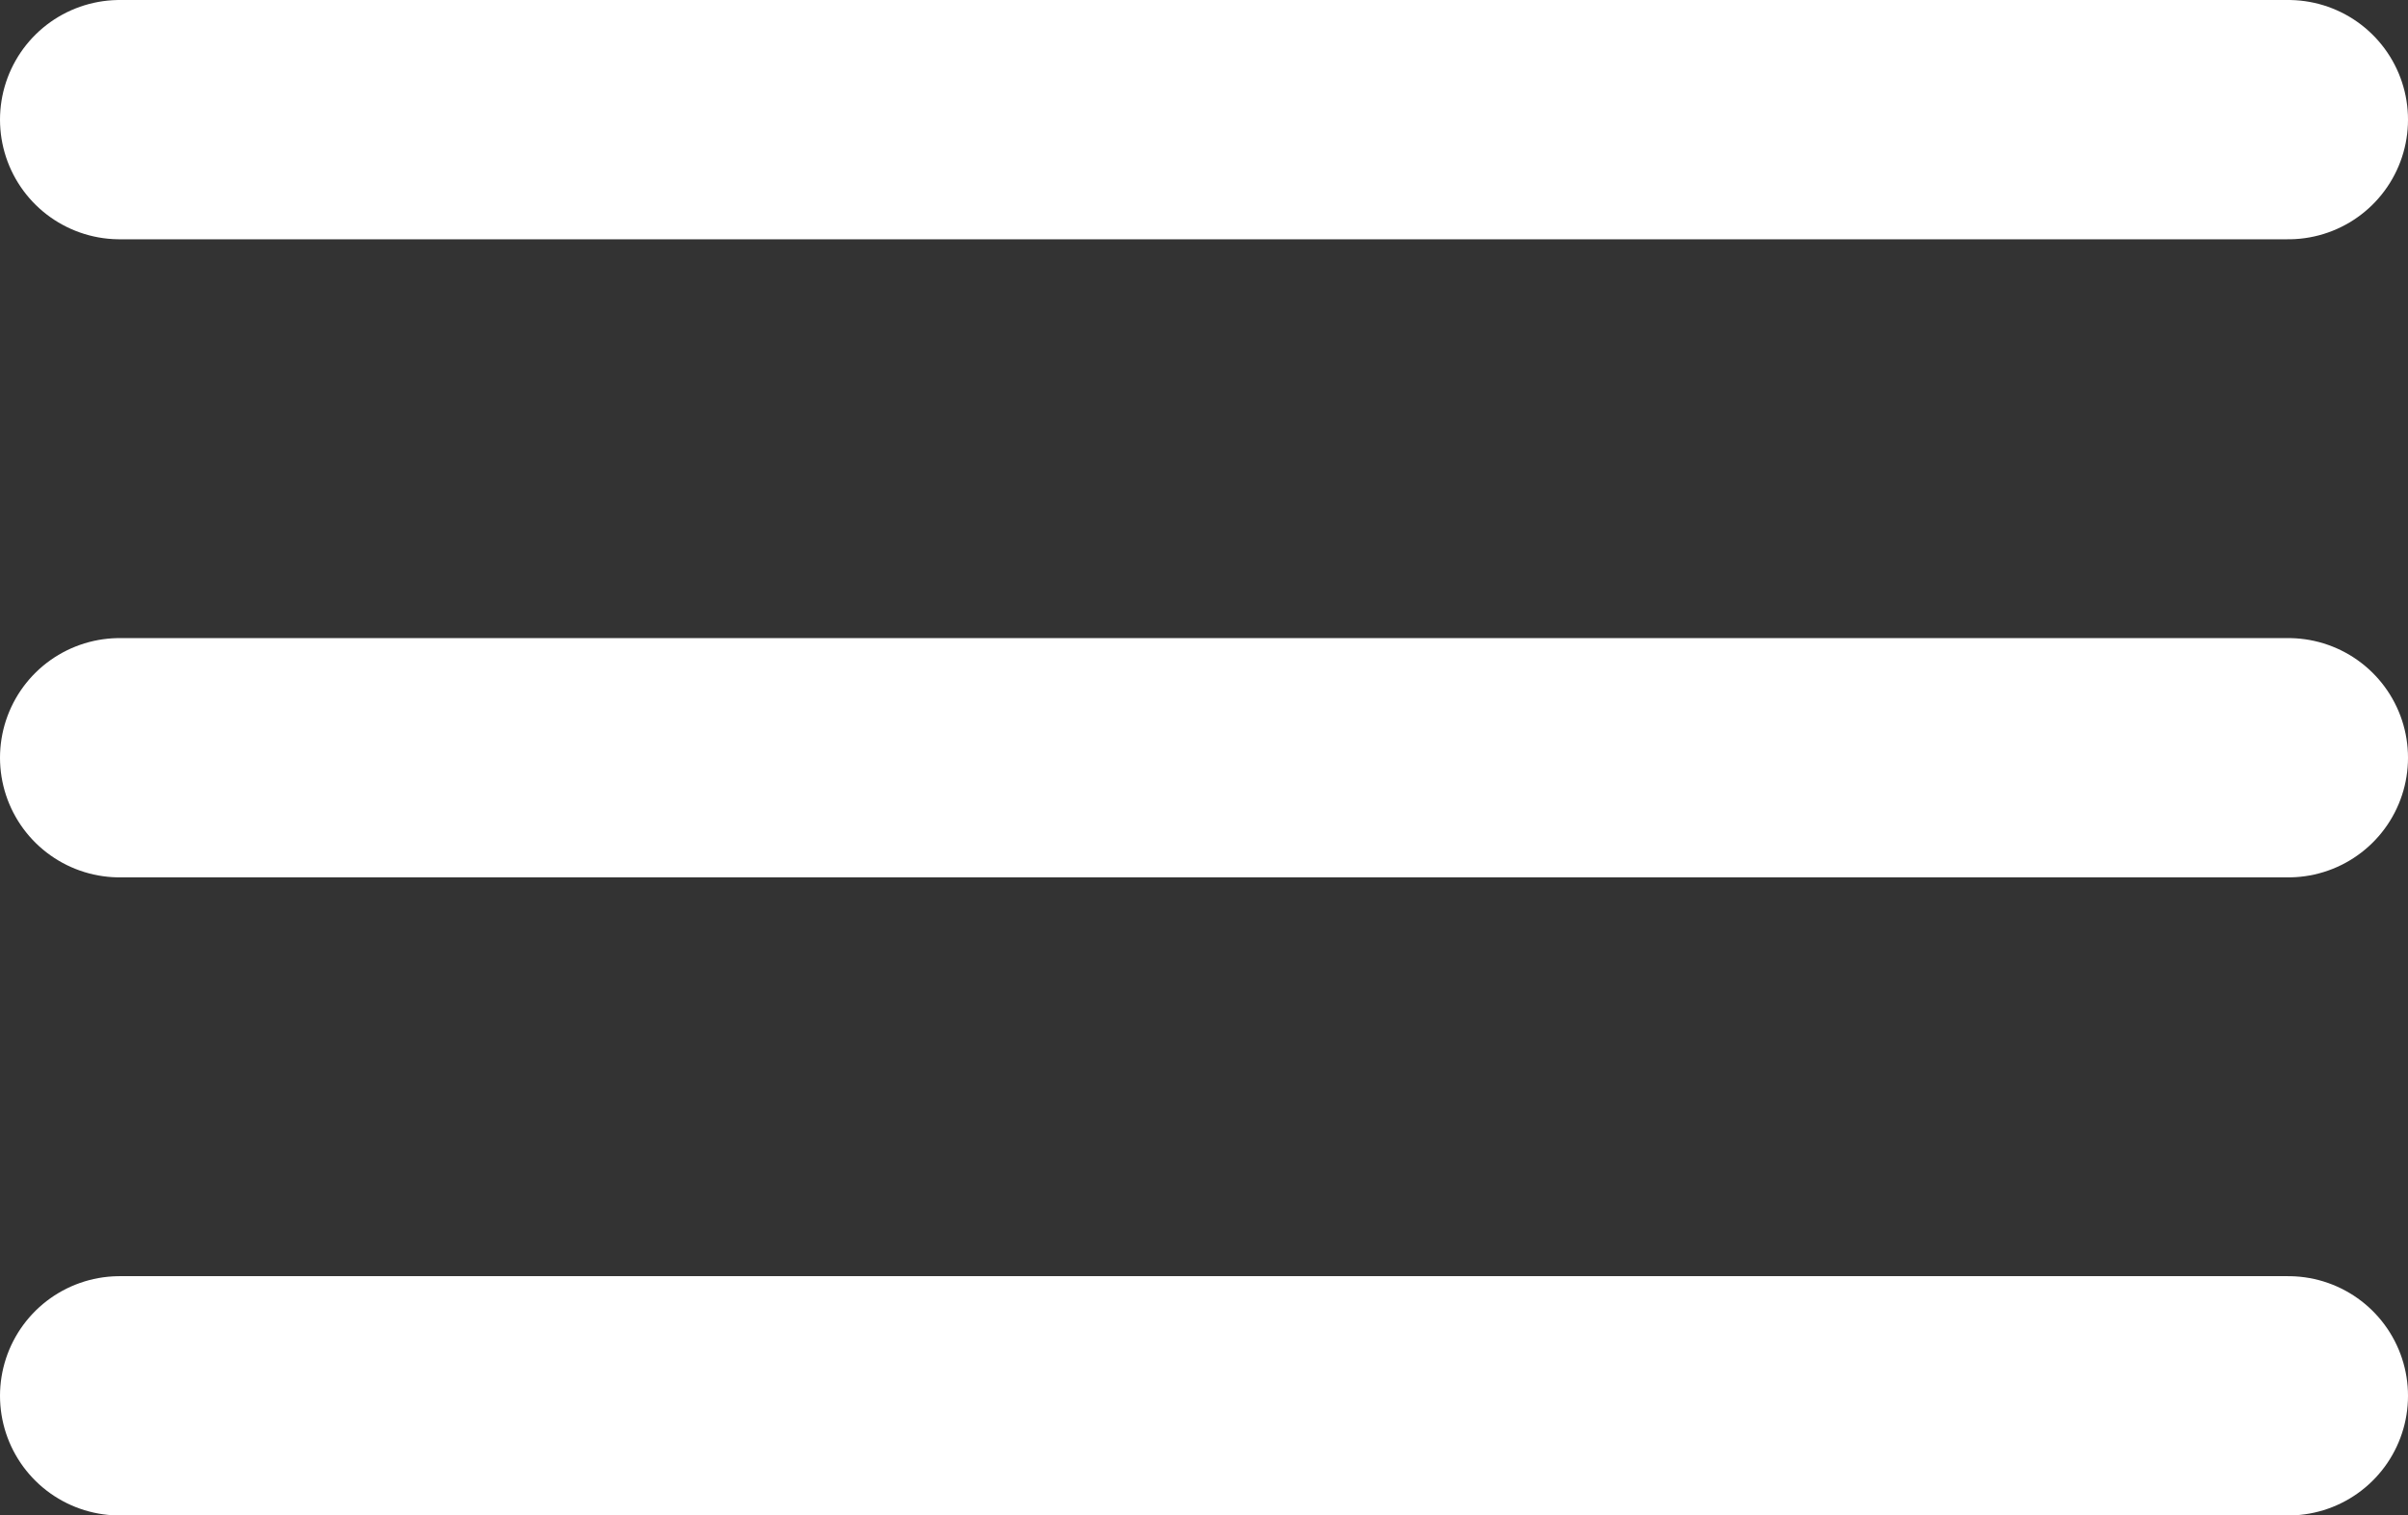
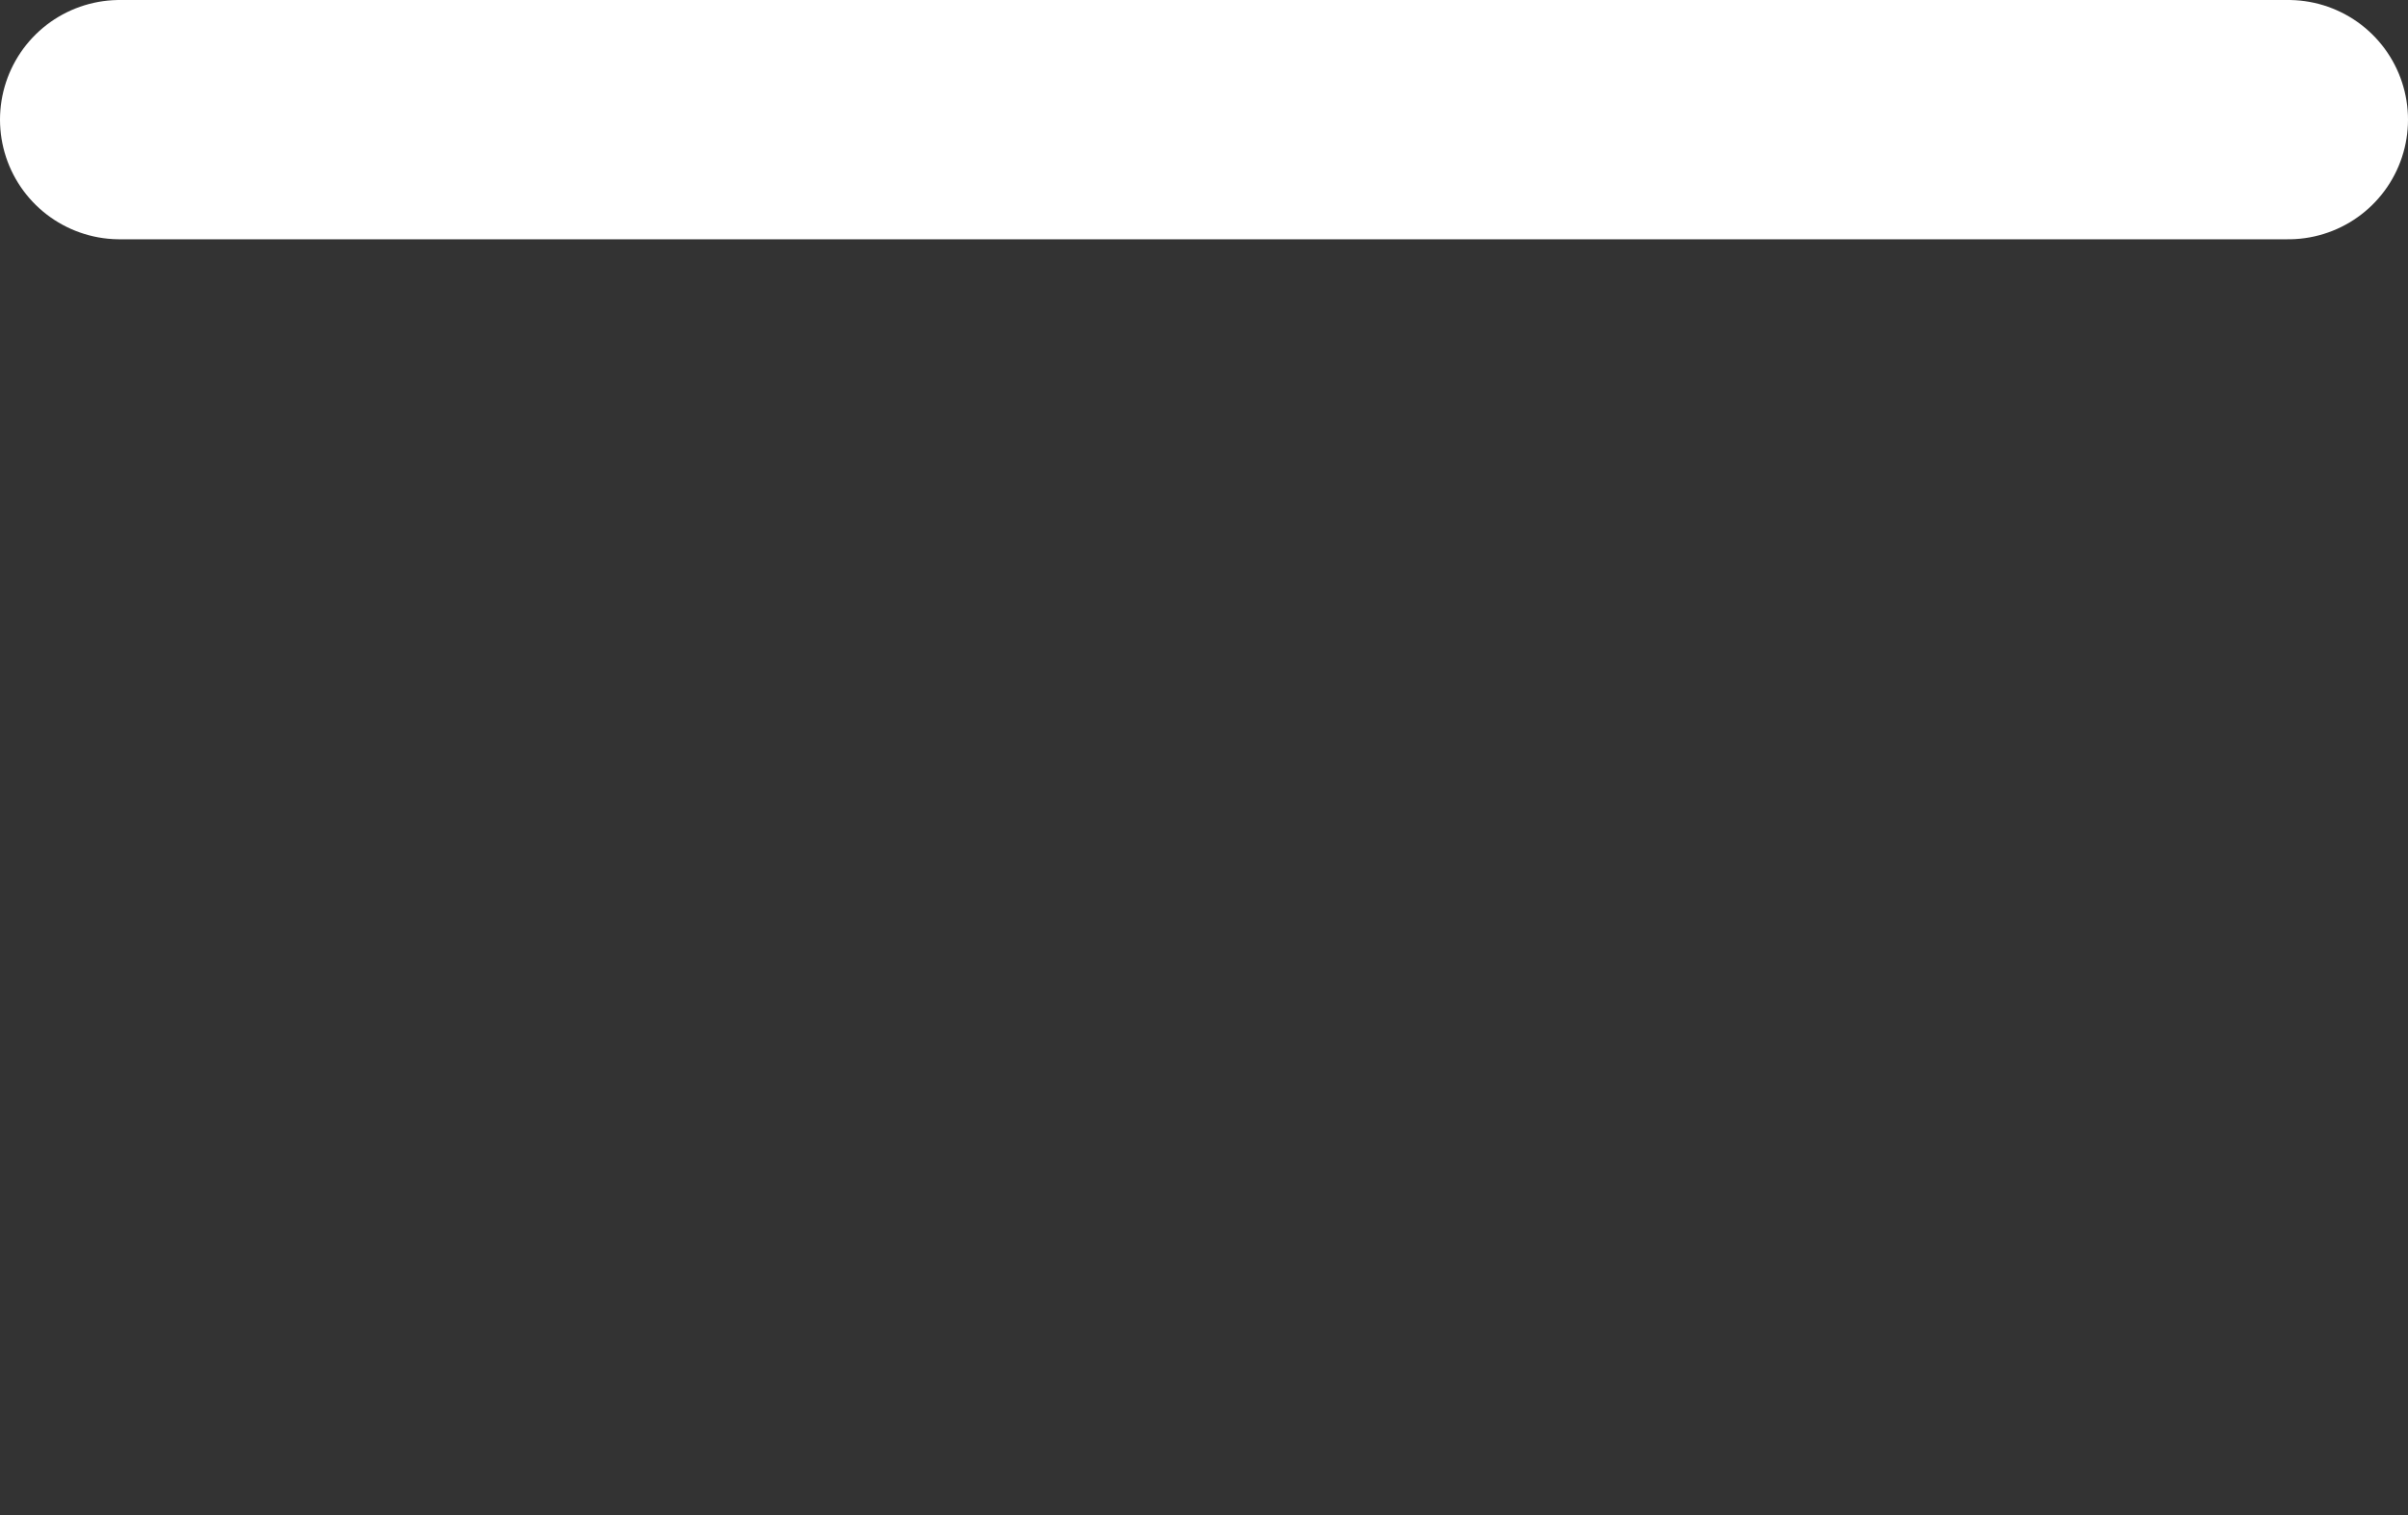
<svg xmlns="http://www.w3.org/2000/svg" width="30.188" height="19" viewBox="0 0 30.188 19">
  <rect x="0" y="0" width="30.188" height="19" fill="#333333" stroke="none" />
  <g transform="translate(0.594)">
    <path d="M.906,1.5H28.094" fill="none" stroke="#fff" stroke-linecap="round" stroke-miterlimit="10" stroke-width="3" />
-     <path d="M.906,1.5H28.094" transform="translate(0 8)" fill="none" stroke="#fff" stroke-linecap="round" stroke-miterlimit="10" stroke-width="3" />
-     <path d="M.906,1.5H28.094" transform="translate(0 16)" fill="none" stroke="#fff" stroke-linecap="round" stroke-miterlimit="10" stroke-width="3" />
  </g>
</svg>